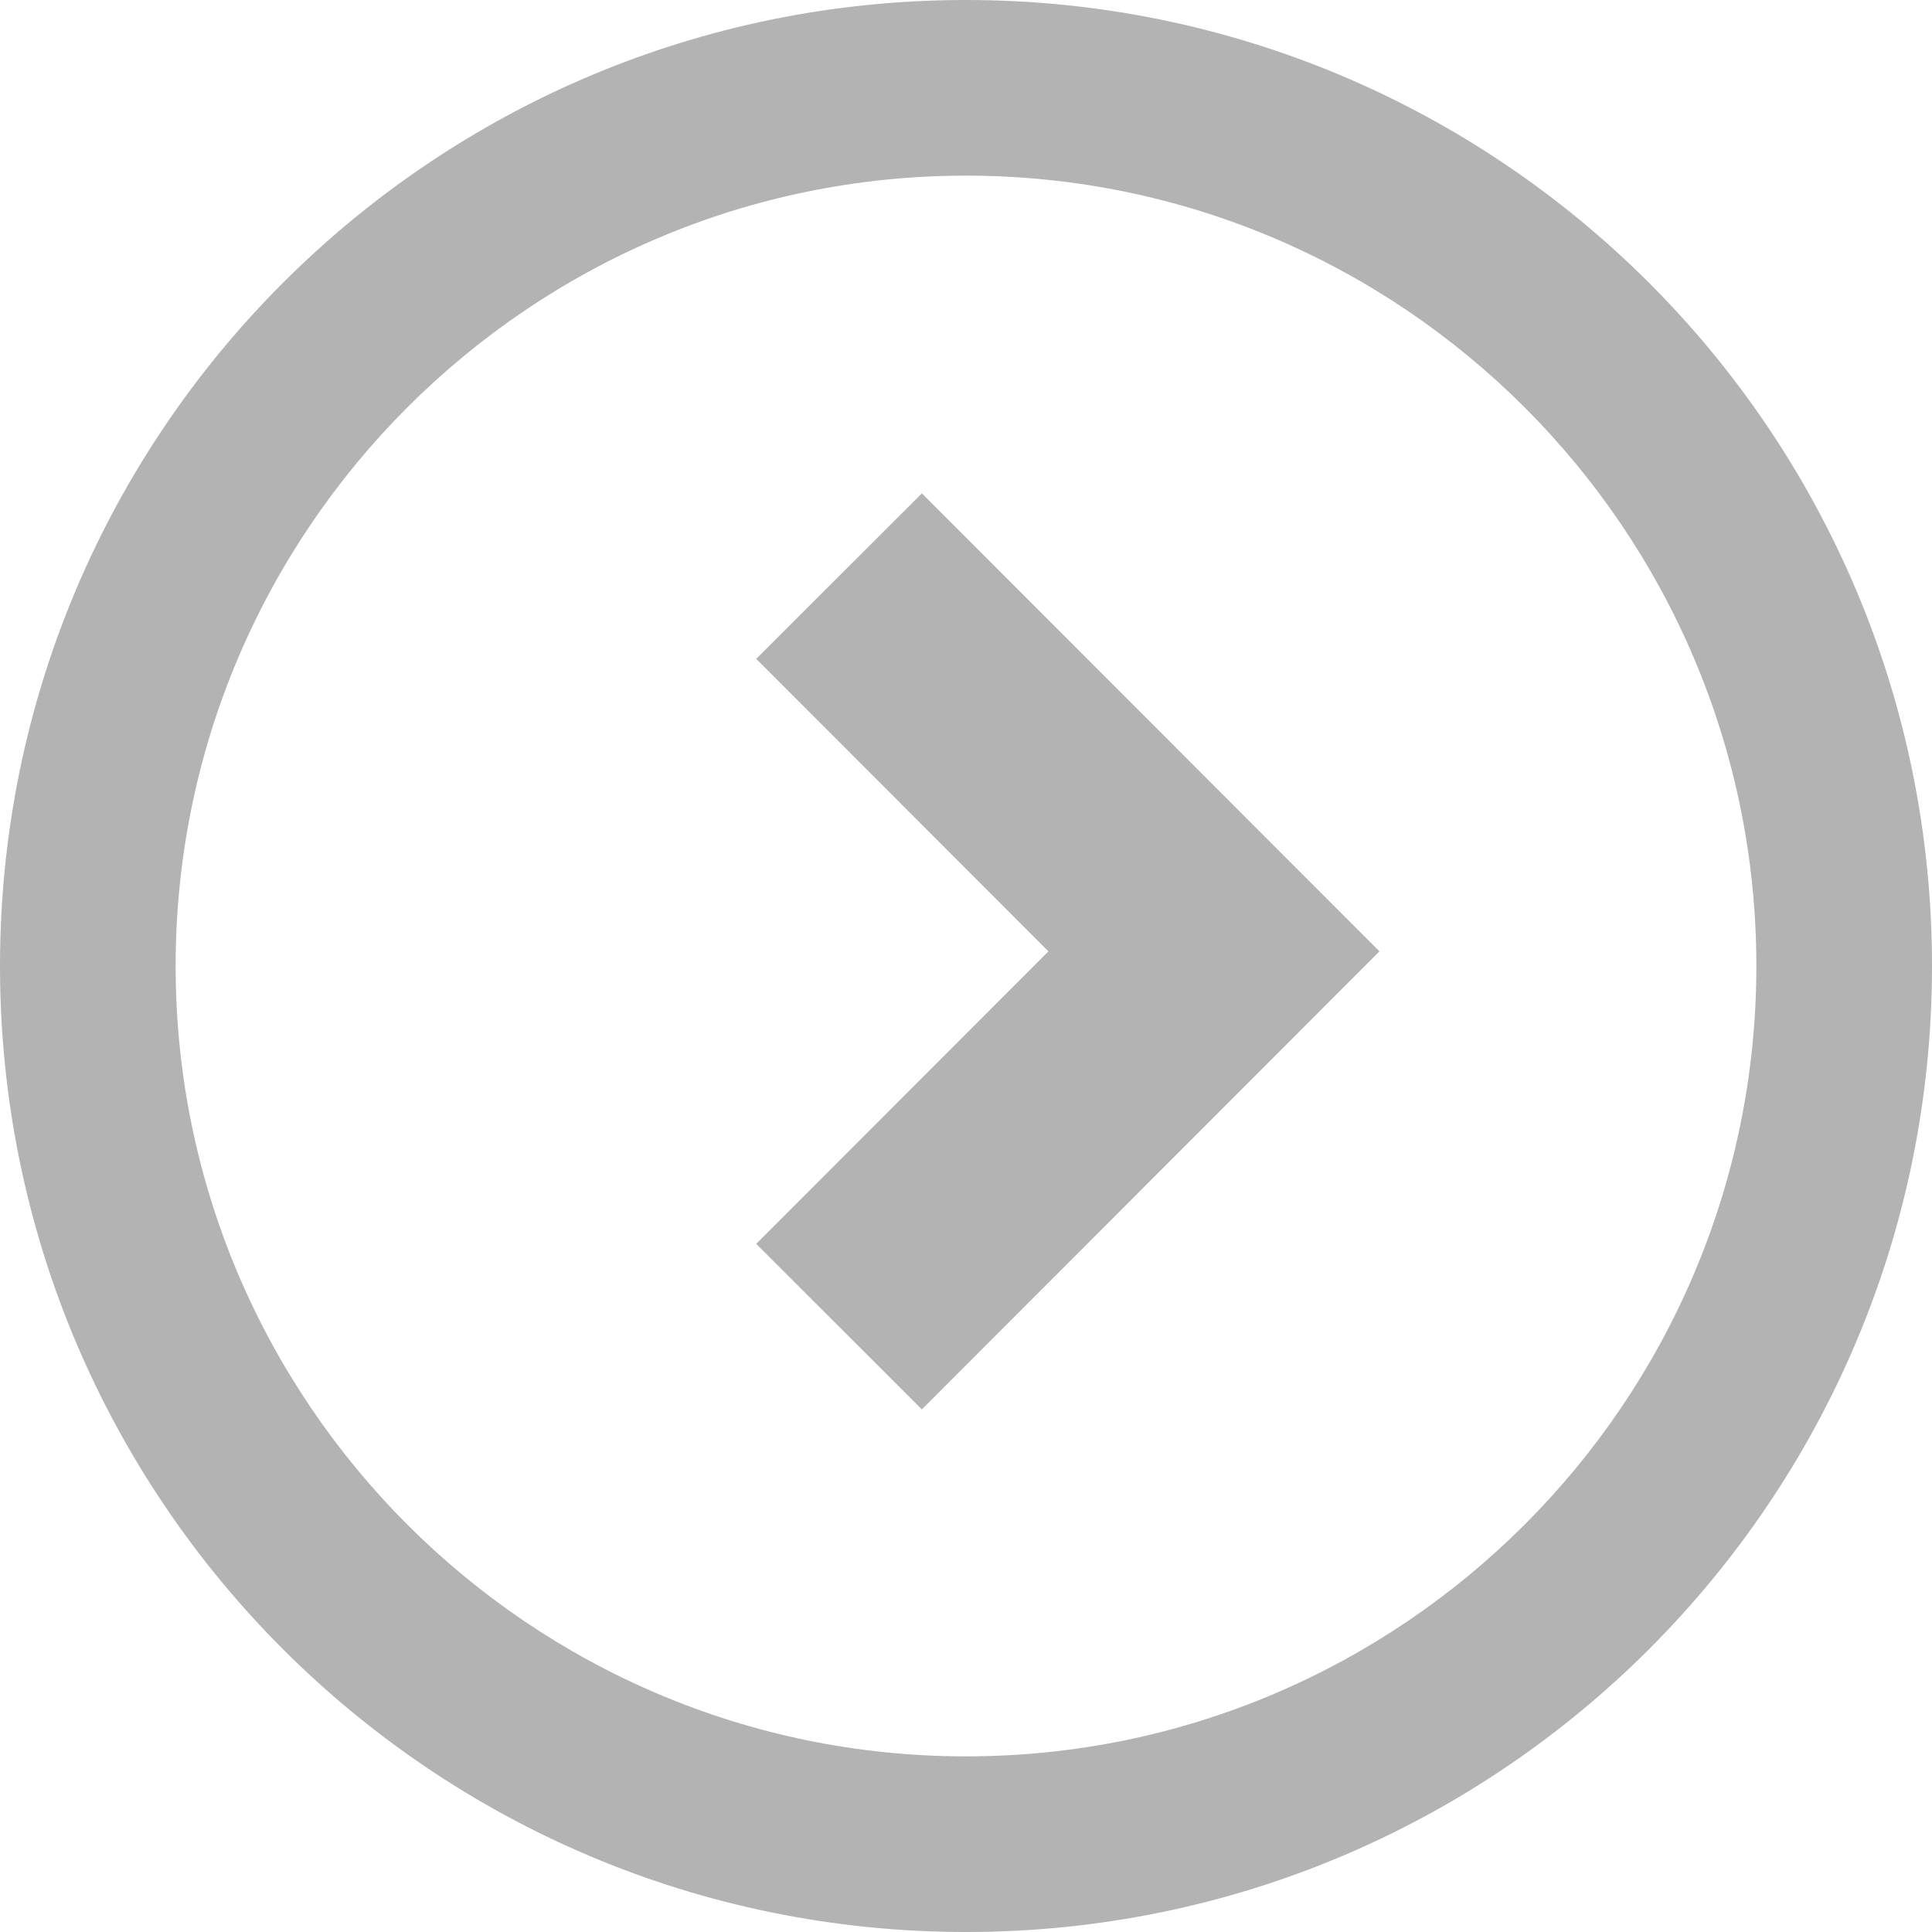
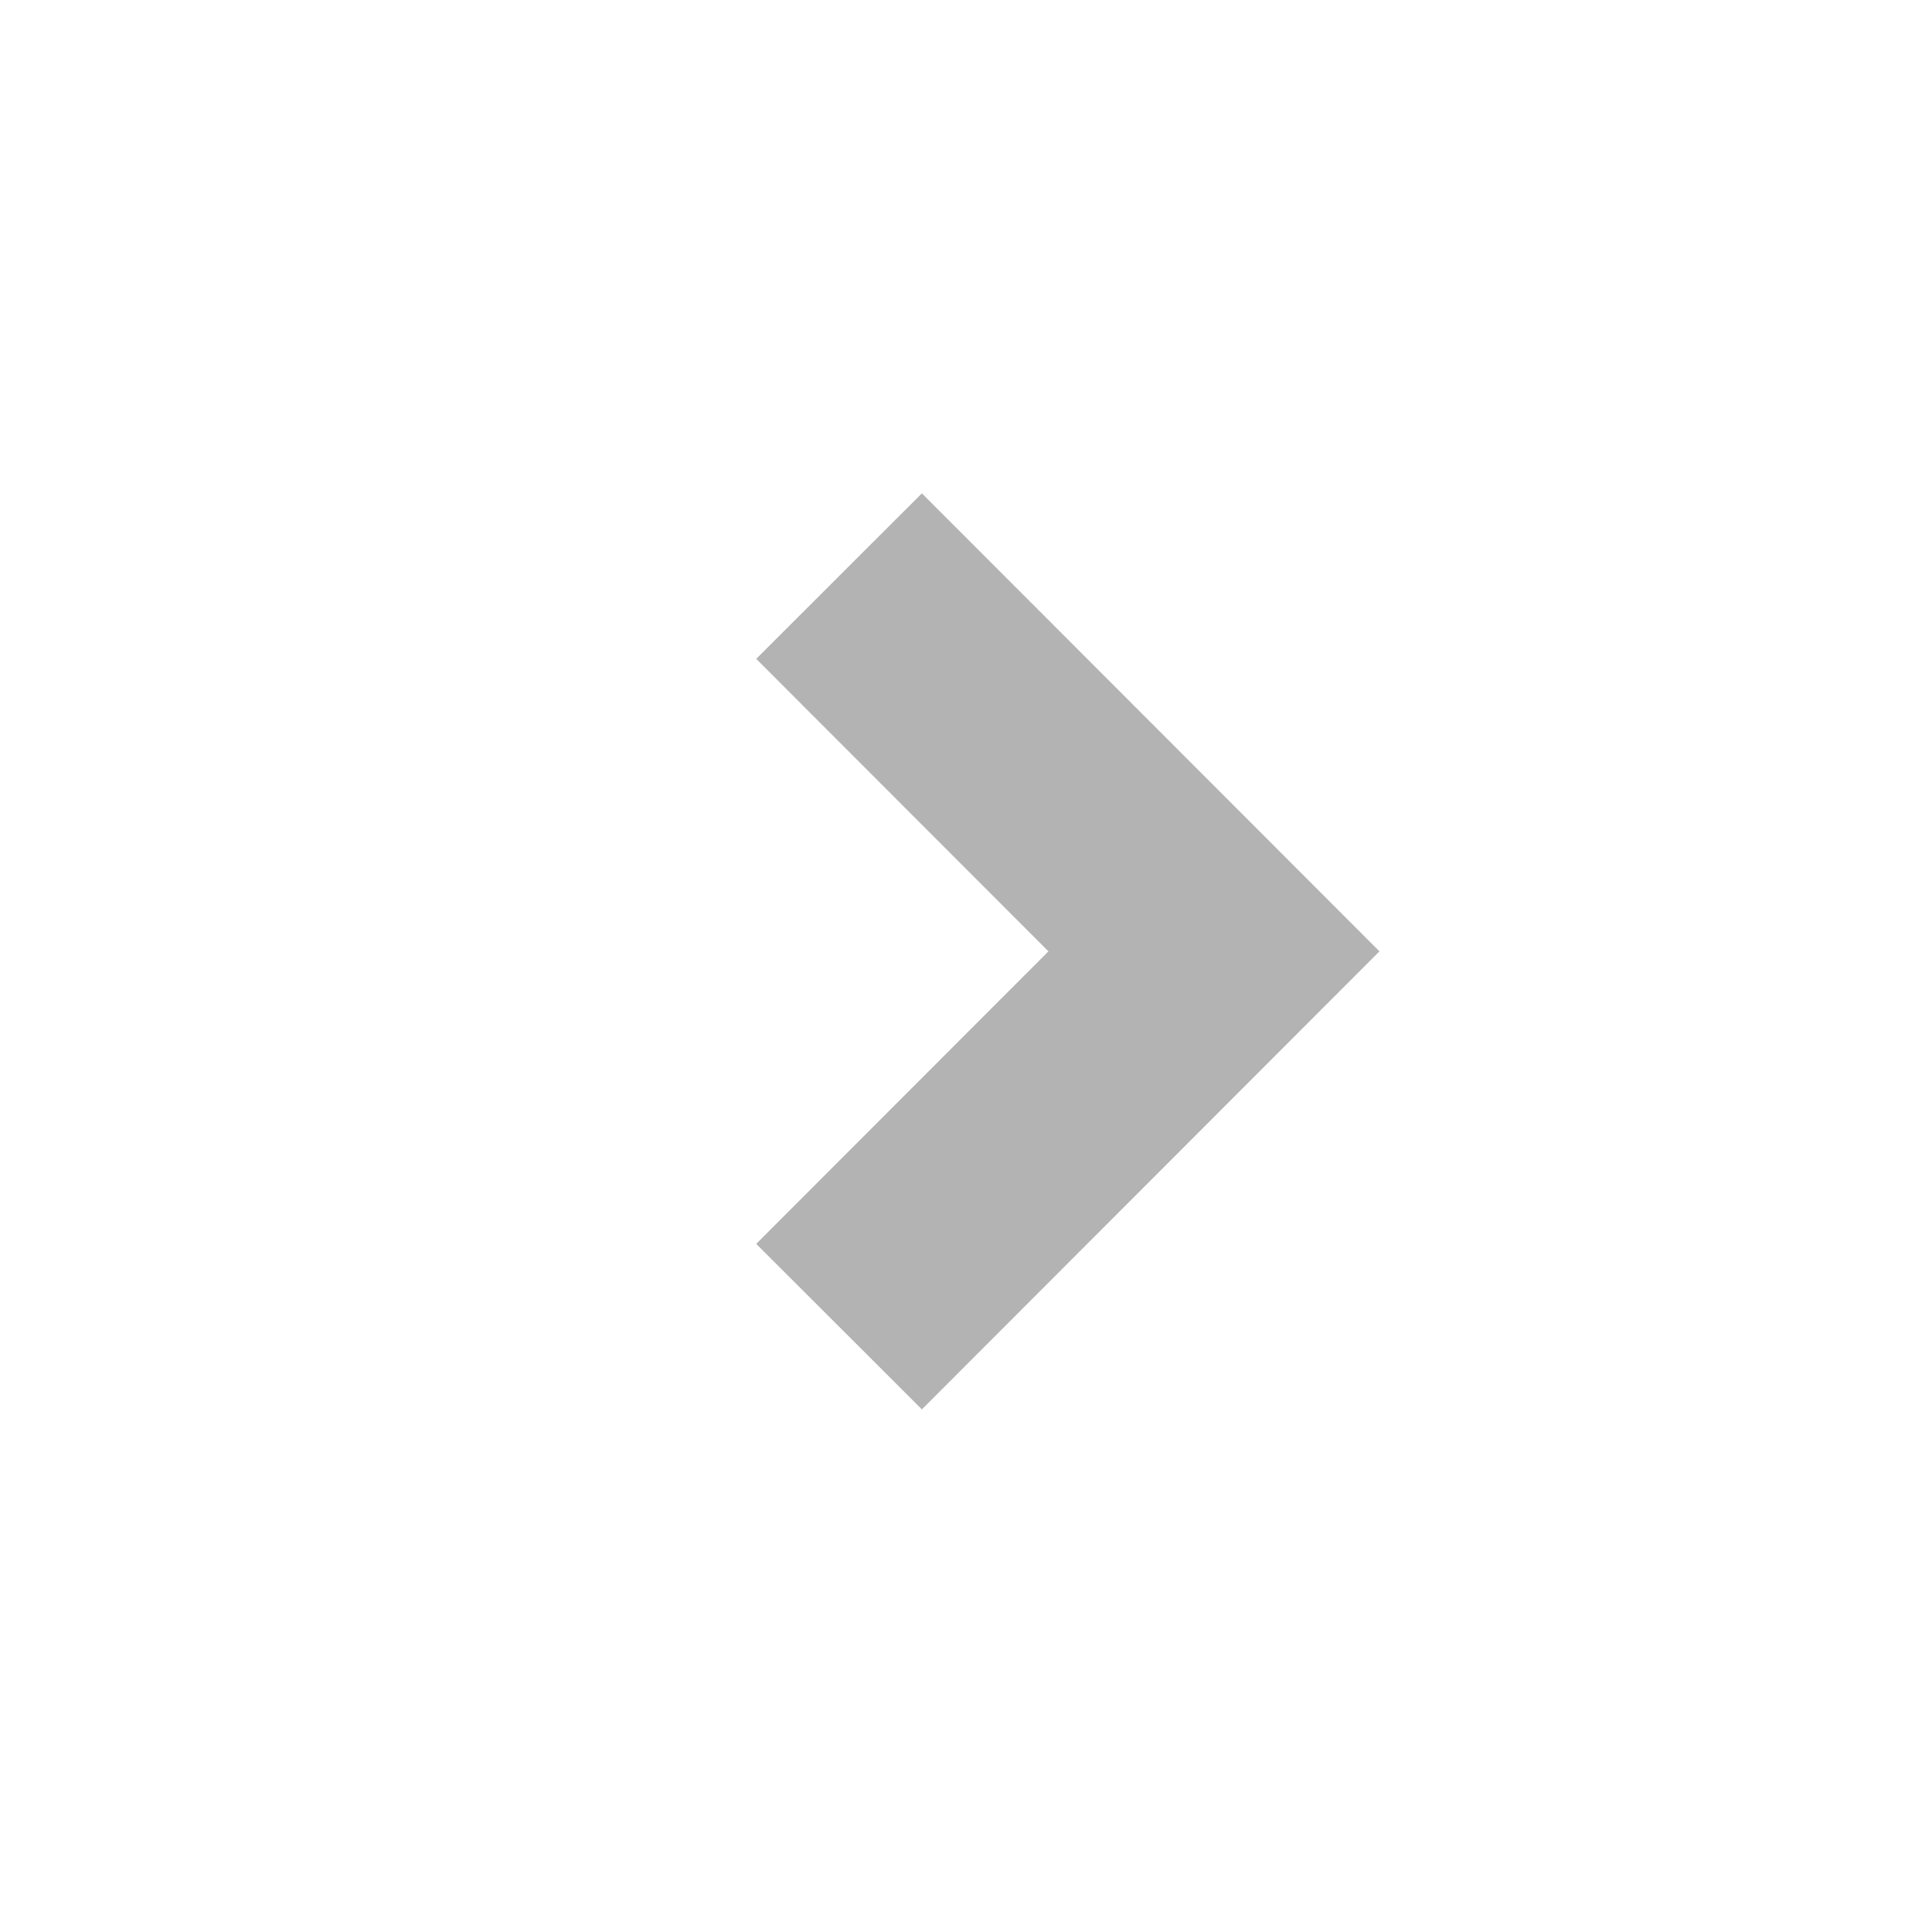
<svg xmlns="http://www.w3.org/2000/svg" viewBox="0 0 66 66">
  <defs>
    <style>.d{fill:rgba(1,1,1,0);stroke:#b3b3b3;stroke-linecap:square;stroke-miterlimit:10;stroke-width:8px;}.e{fill:#b3b3b3;}</style>
  </defs>
  <g id="a" />
  <g id="b">
    <g id="c">
      <g>
-         <path class="e" d="M33,6c14.89,0,27,12.11,27,27s-12.11,27-27,27S6,47.89,6,33,18.11,6,33,6m0-6C14.77,0,0,14.77,0,33s14.77,33,33,33,33-14.77,33-33S51.23,0,33,0h0Z" />
        <polyline class="d" points="31.49 22.51 41.47 32.5 31.49 42.49" />
      </g>
    </g>
  </g>
</svg>